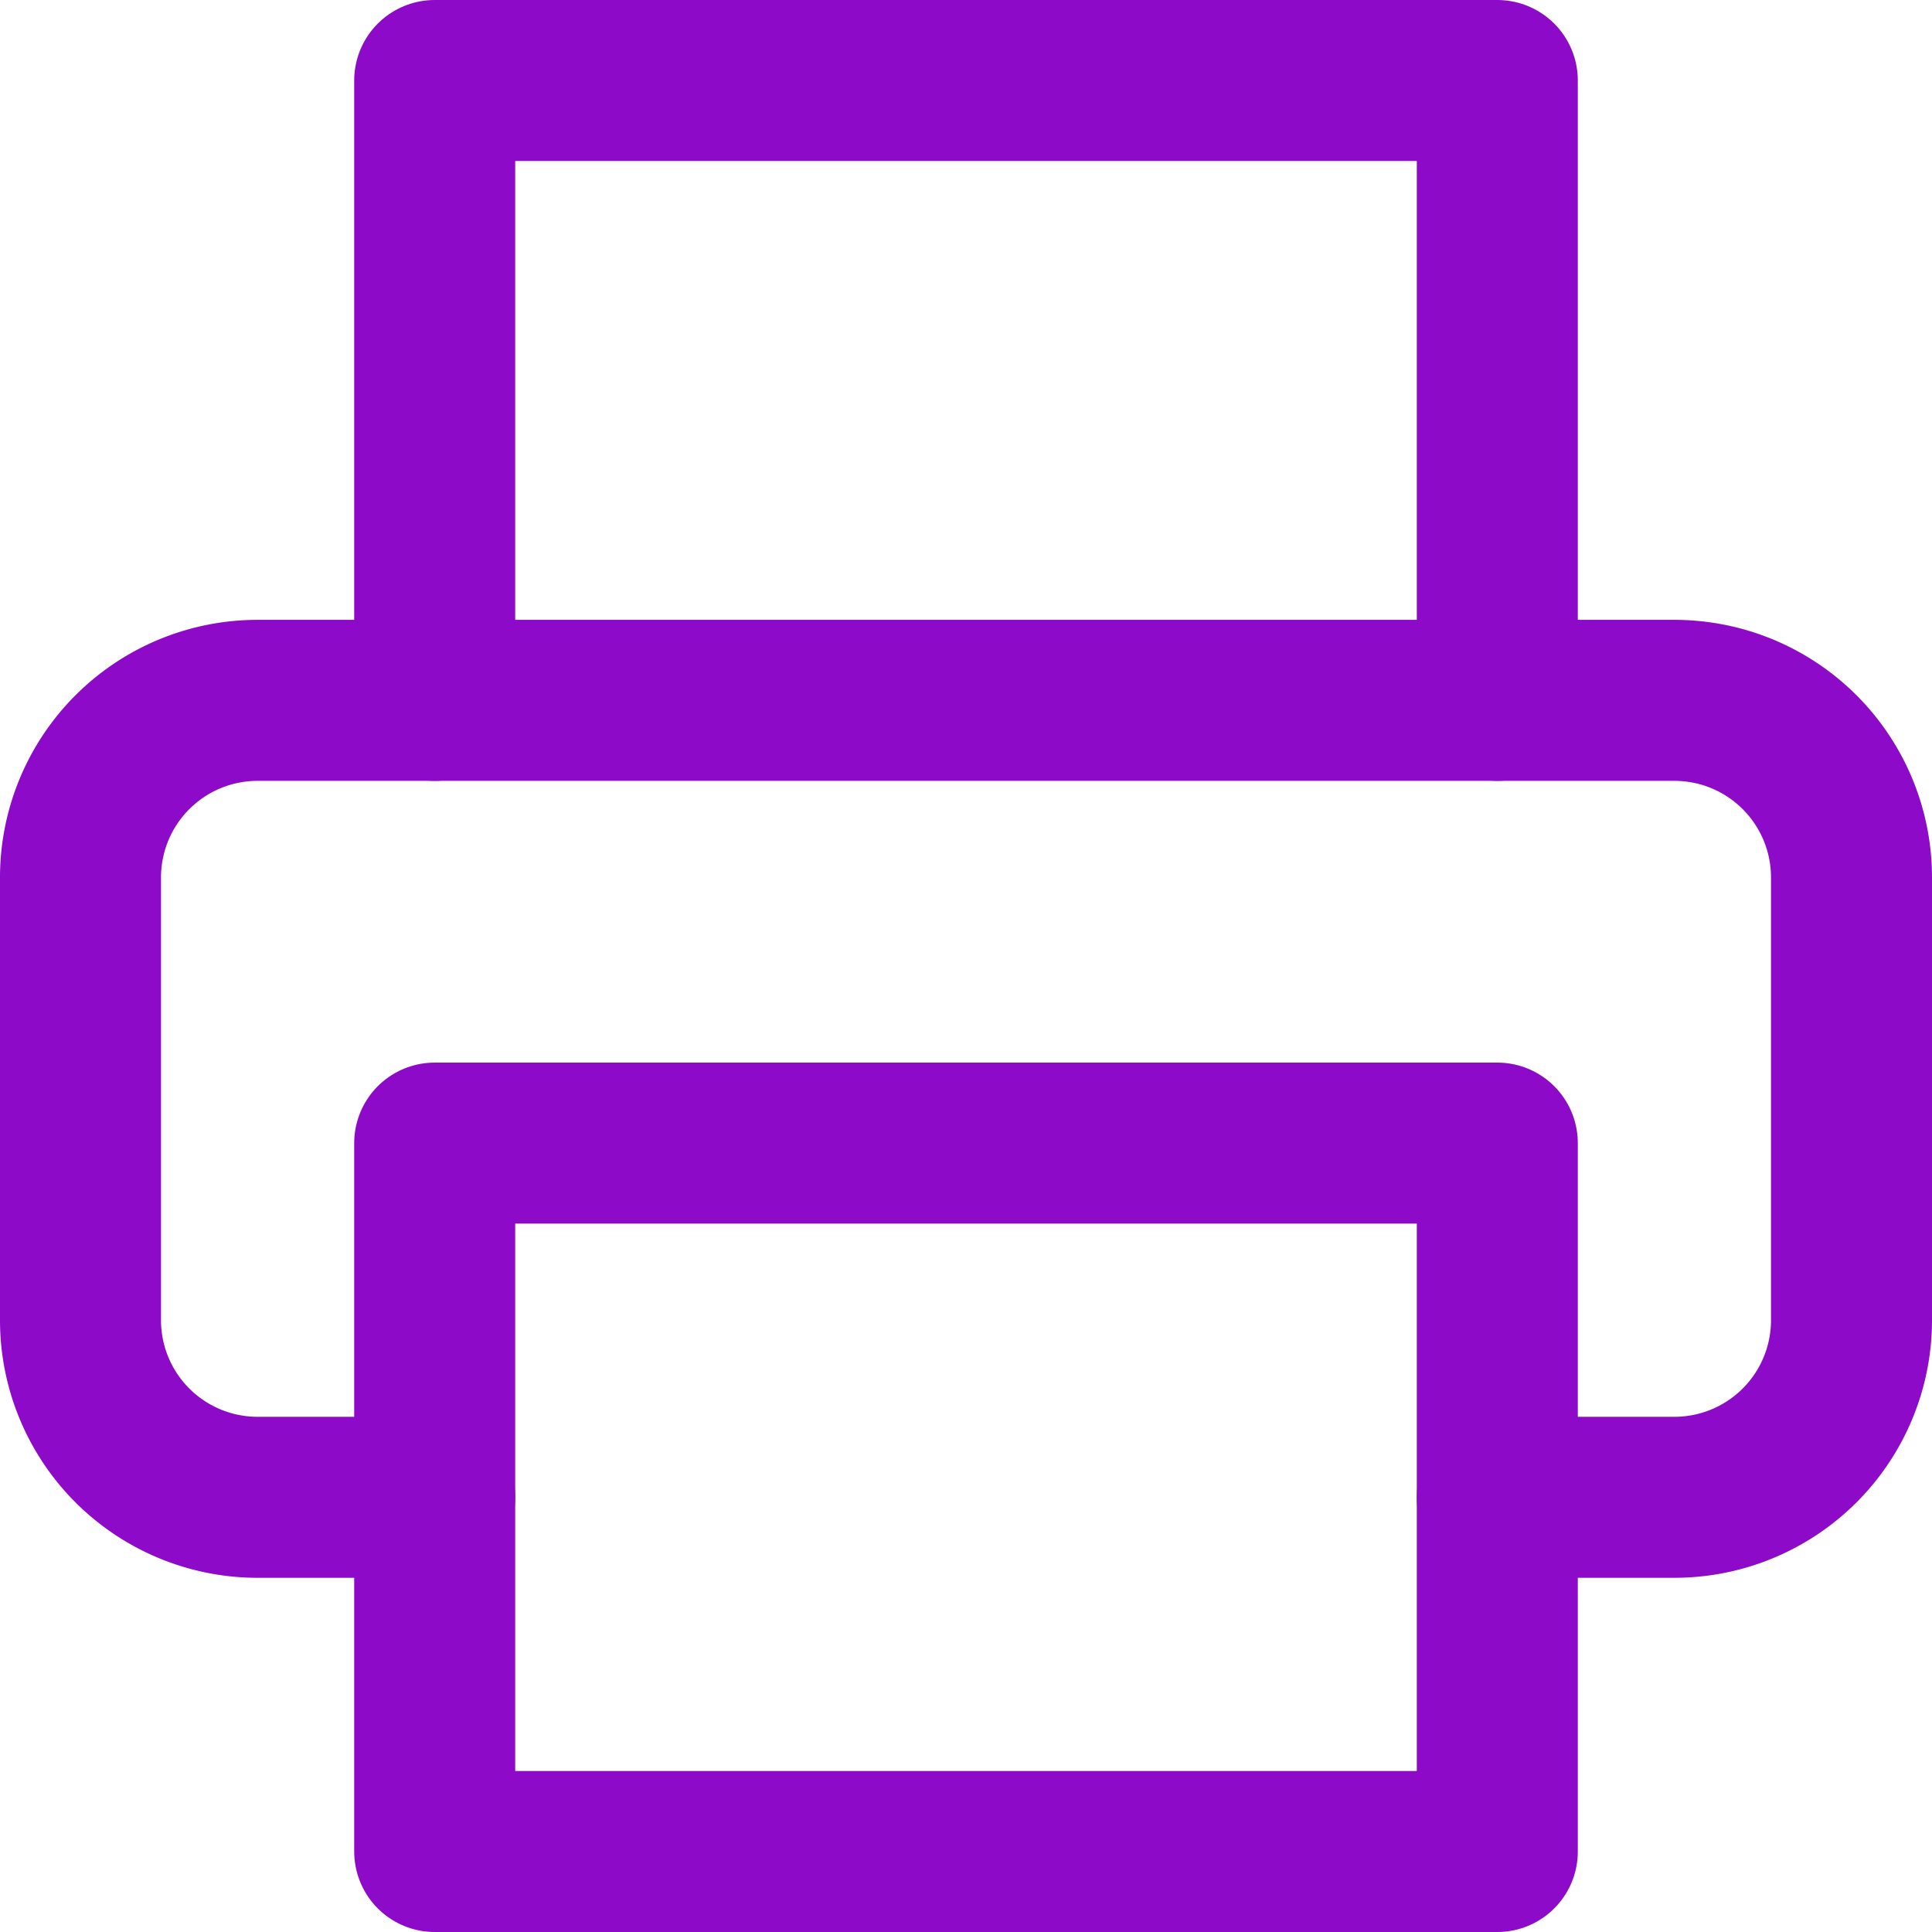
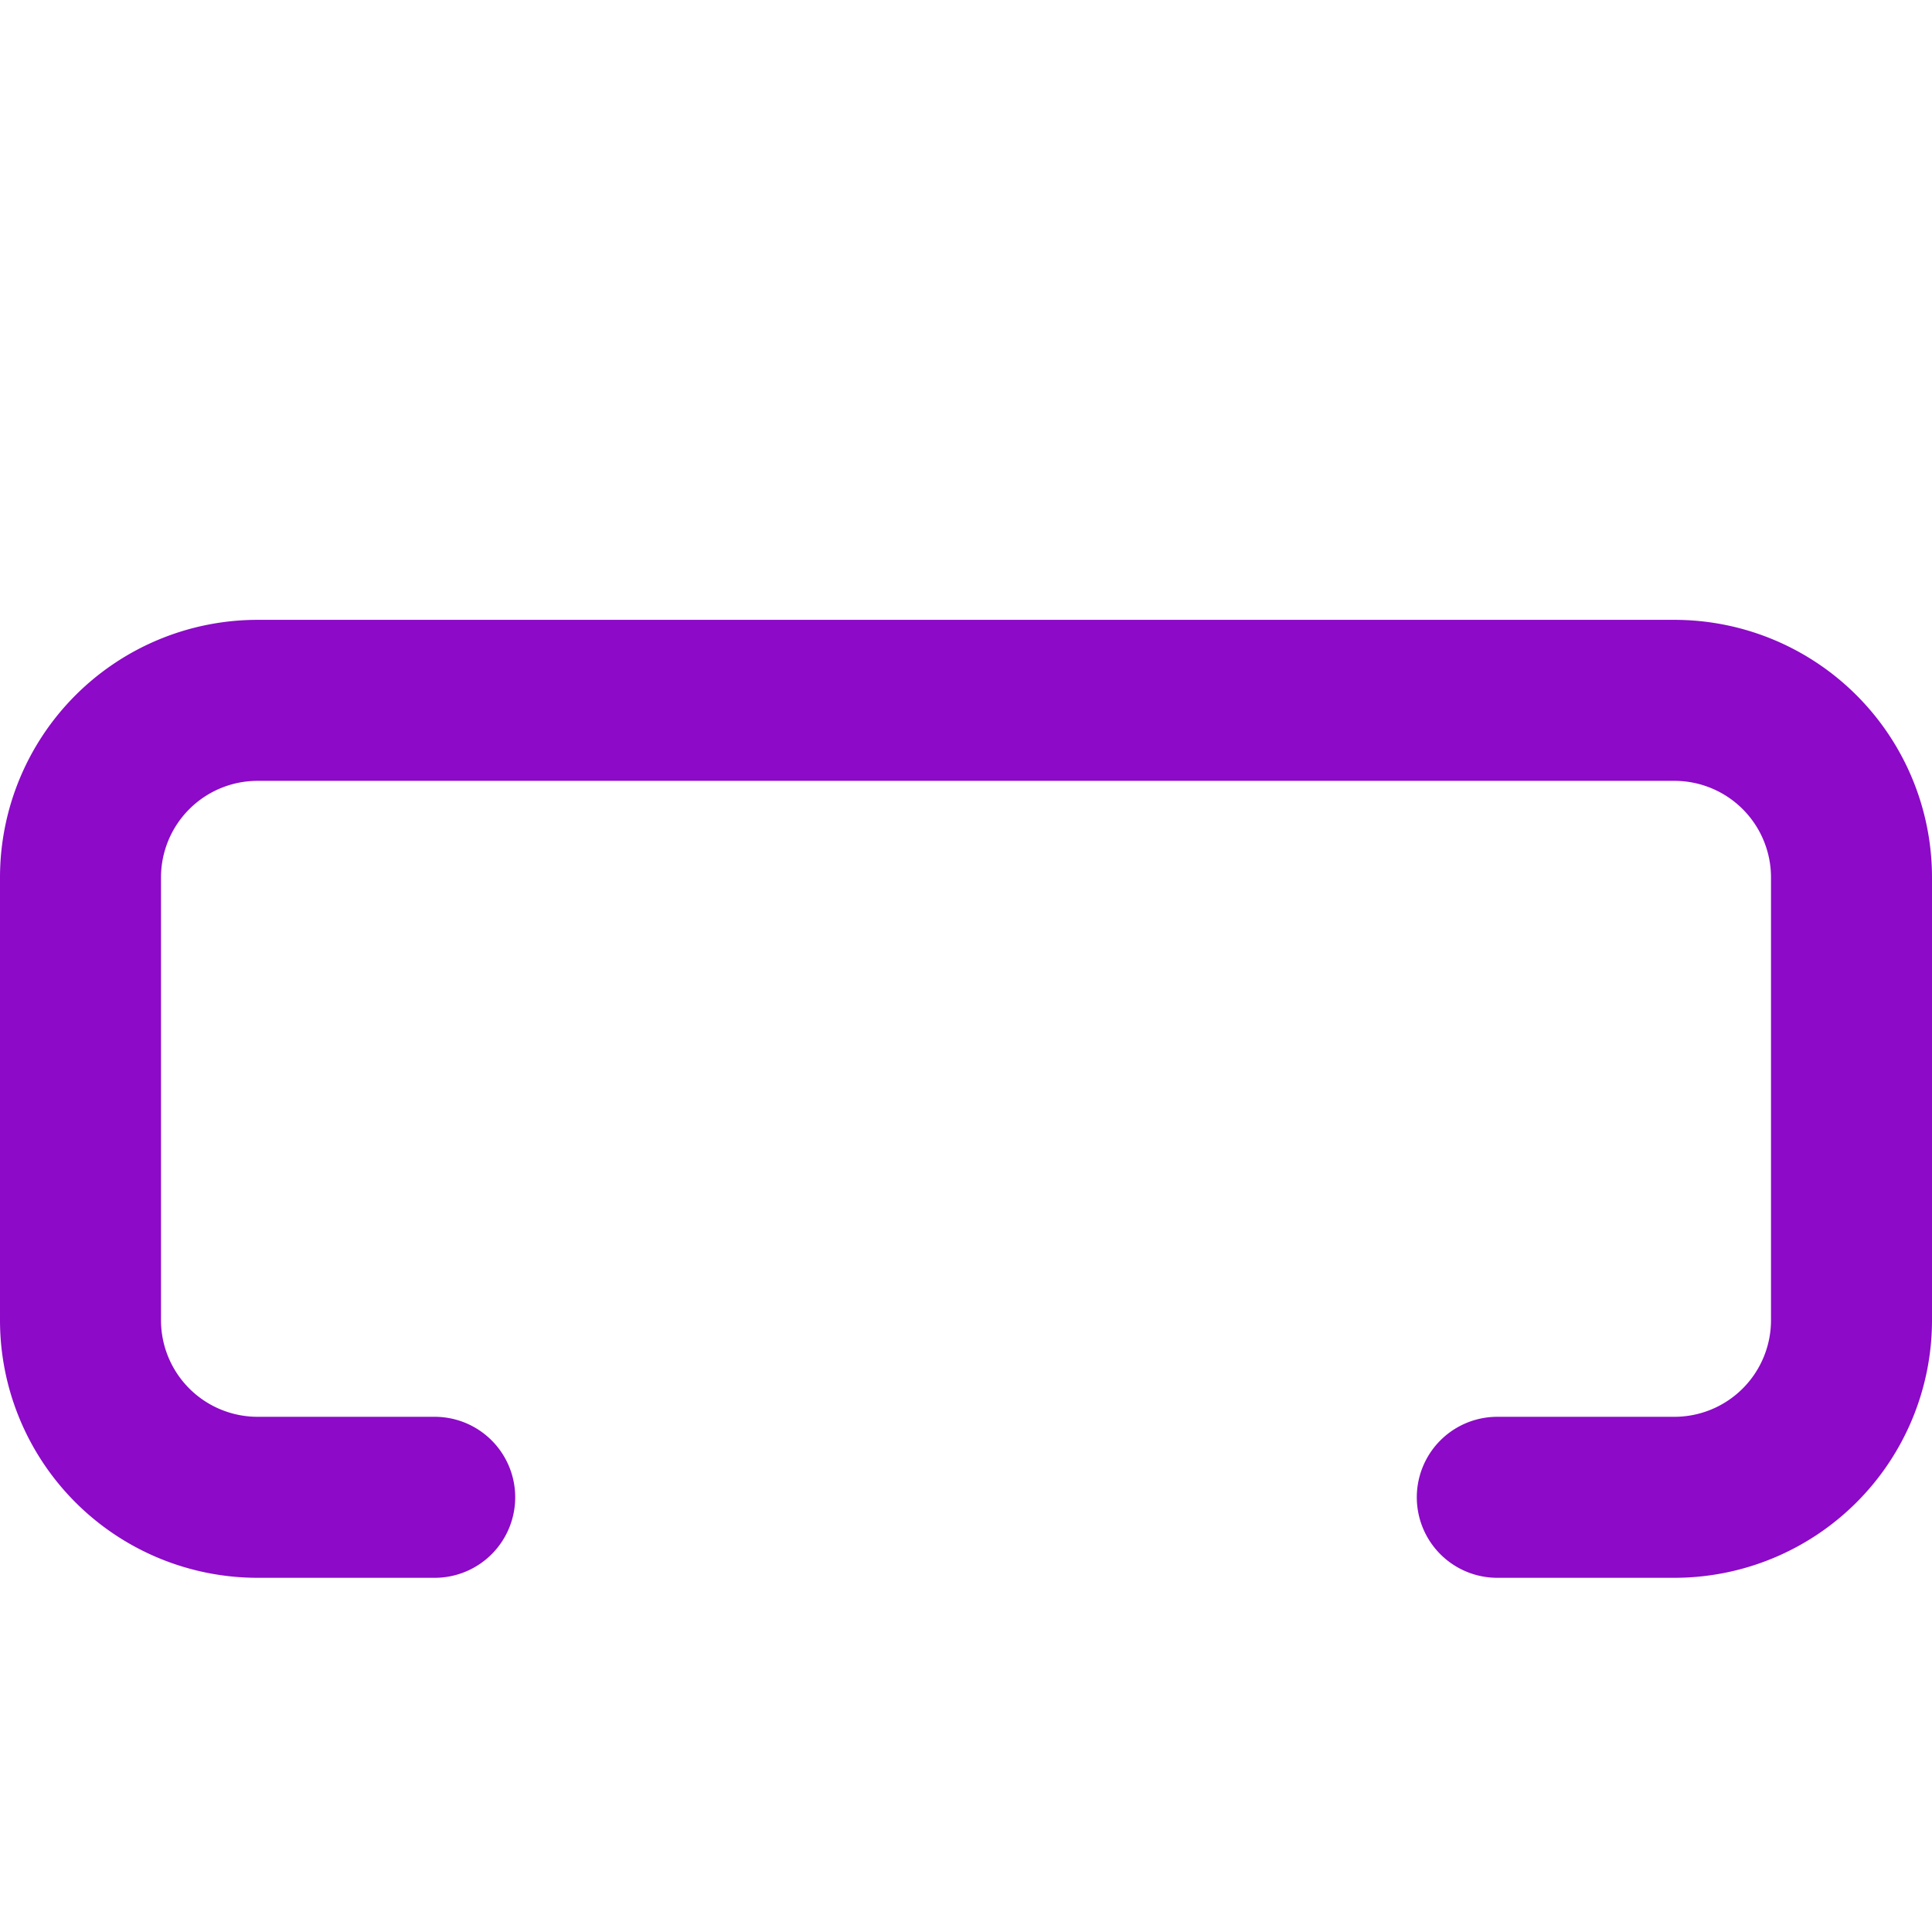
<svg xmlns="http://www.w3.org/2000/svg" width="24" height="24" viewBox="0 0 24 24">
  <defs>
    <style>
            .cls-1{fill:none;stroke:#8c0ac8;stroke-linecap:round;stroke-linejoin:round;stroke-width:2px}
        </style>
  </defs>
  <g id="Icon-printer" transform="translate(-2 -2)">
-     <path id="Path_138" d="M9 10.7V3h13.2v7.7" class="cls-1" data-name="Path 138" transform="translate(-1.6)" />
    <path id="Path_139" d="M7.4 23.4H5.2A2.2 2.2 0 0 1 3 21.2v-5.5a2.2 2.2 0 0 1 2.2-2.2h17.6a2.2 2.2 0 0 1 2.2 2.2v5.5a2.2 2.2 0 0 1-2.2 2.2h-2.2" class="cls-1" data-name="Path 139" transform="translate(0 -2.8)" />
-     <path id="Path_140" d="M9 21h13.2v8.8H9z" class="cls-1" data-name="Path 140" transform="translate(-1.6 -4.8)" />
  </g>
</svg>